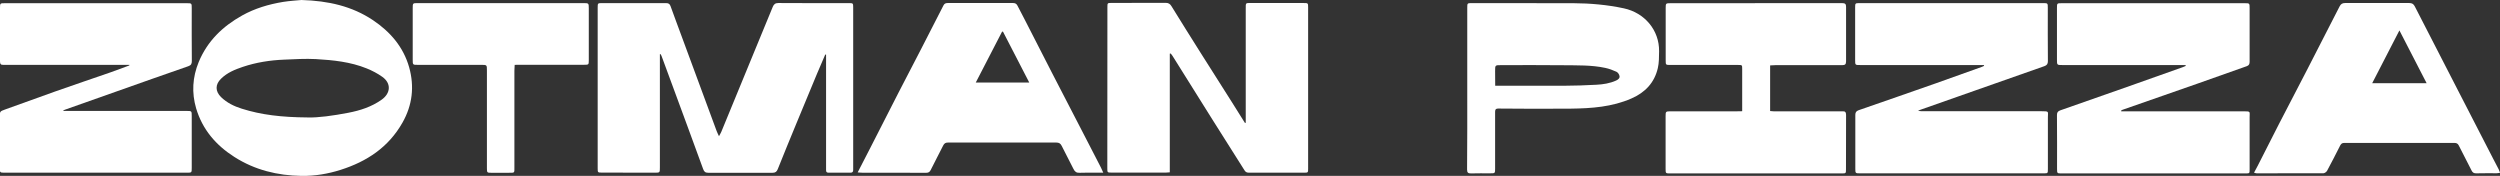
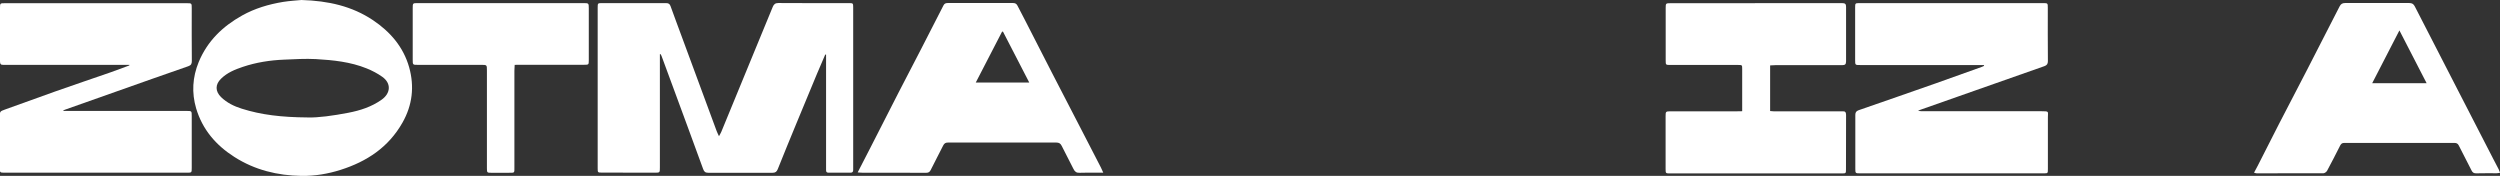
<svg xmlns="http://www.w3.org/2000/svg" version="1.1" id="Слой_1" x="0px" y="0px" viewBox="0 0 2728.9 192" style="enable-background:new 0 0 2728.9 192;" xml:space="preserve">
  <rect x="0" y="0" width="2728.9" height="192" fill="#333333" stroke="none" />
  <style type="text/css">
	.st0{fill:#FFFFFF;}
</style>
  <g>
    <path class="st0" d="M720.3,59.2c0,8,0,16,0,24c0,33.2,0,66.3,0,99.5c0,5.8,0,5.8-5.6,5.8c-19.2,0-38.4,0-57.6-0.1   c-4.6,0-4.7-0.1-4.7-4.6c0-58.6,0-117.1,0-175.7c0-4.6,0.2-4.7,4.6-4.7c23.3,0,46.6,0,69.9,0c2.5,0,4.1,0.6,5,3.2   c3.9,11,8.1,21.9,12.1,32.9c12.7,34.5,25.5,69,38.2,103.4c0.6,1.7,1.5,3.3,2.6,5.8c1-1.9,1.9-3.3,2.5-4.7   c11.3-27.3,22.5-54.6,33.7-81.9c7.5-18.2,15-36.4,22.5-54.6c1.2-2.9,2.8-4.2,6.1-4.2c25.7,0.2,51.3,0.1,77,0.1   c4.5,0,4.7,0.1,4.7,4.7c0,55.1,0,110.3,0,165.4c0,3.9-0.1,7.9,0,11.8c0,2.1-0.6,3.2-2.9,3.2c-8-0.1-16.1-0.1-24.1,0   c-1.8,0-2.6-0.8-2.6-2.6c0-1.8,0-3.7,0-5.5c0-38.2,0-76.3,0-114.5c0-2.1,0-4.2,0-6.2c-0.3-0.1-0.6-0.1-0.9-0.2   c-3.1,7.2-6.2,14.3-9.2,21.5c-7.7,18.5-15.4,37.1-23.1,55.7c-6.6,16-13.2,32.1-19.6,48.1c-1.1,2.7-2.6,3.8-5.5,3.8   c-23.4-0.1-46.8-0.1-70.3,0c-3.2,0-4.5-1.1-5.6-4.1c-10.9-30-22-59.9-33-89.8c-4.1-11.2-8.3-22.4-12.4-33.6c-0.3-0.7-0.6-1.3-1-2   C720.8,59.1,720.5,59.2,720.3,59.2z" />
-     <path class="st0" d="M2385.7,71c-3.4,0-6.7,0-10.1,0c-41.5,0-82.9,0-124.4,0c-5.9,0-5.9,0-5.9-6c0-18.7,0-37.4,0-56.1   c0-5.3,0-5.4,5.1-5.4c66.6,0,133.2,0,199.8,0c5.4,0,5.4,0,5.4,5.5c0,19.5,0,39,0,58.4c0,2.4-0.6,3.9-3,4.8   c-17.8,6.3-35.6,12.7-53.4,18.9c-27.5,9.7-55,19.2-82.5,28.8c-0.5,0.2-0.9,0.5-1.3,0.7c0,0.3,0,0.6,0,0.9c1.9,0,3.7,0,5.6,0   c42.8,0,85.5,0,128.3,0c7.7,0,6.3,0.3,6.3,6.5c0.1,18.9,0,37.9,0,56.8c0,4.4,0,4.5-4.3,4.5c-67.1,0-134.2,0-201.3,0   c-4.4,0-4.6-0.2-4.6-4.8c0-19.6,0.1-39.2-0.1-58.8c0-3,0.9-4.3,3.8-5.3c24.2-8.4,48.3-16.9,72.4-25.4c20.4-7.2,40.8-14.5,61.2-21.7   c1-0.4,2.1-0.9,3.1-1.3C2385.8,71.5,2385.7,71.3,2385.7,71z" />
    <path class="st0" d="M2165.5,71c-3.8,0-7.6,0-11.4,0c-41.2,0-82.4,0-123.6,0c-5.5,0-5.5,0-5.5-5.4c0-19.1,0-38.2,0-57.3   c0-4.8,0.1-4.9,4.9-4.9c66.7,0,133.5,0,200.2,0c5.2,0,5.2,0,5.2,5.3c0,19.3-0.1,38.7,0.1,58c0,3-1,4.5-3.8,5.5   c-25.5,8.9-51,17.9-76.5,26.9c-19.8,7-39.6,13.9-59.4,20.9c-0.5,0.2-0.9,0.4-2.1,1c1.8,0.2,2.8,0.4,3.8,0.4   c43.7,0,87.4-0.1,131.1,0c8.6,0,6.9,0.2,6.9,6.8c0.1,18.7,0,37.4,0,56.1c0,4.9,0,4.9-4.7,4.9c-66.9,0-133.7,0-200.6,0   c-4.7,0-4.9-0.2-4.9-4.9c0-19.6,0-39.2,0-58.8c0-2.8,0.9-4.2,3.6-5.2c28.2-9.7,56.3-19.6,84.4-29.4c16.7-5.9,33.4-11.9,50.1-17.9   c0.8-0.3,1.7-0.7,2.5-1.1C2165.6,71.6,2165.5,71.3,2165.5,71z" />
    <path class="st0" d="M141.3,70.8c-10.2,0-20.5,0-30.7,0c-34.7,0-69.5,0-104.2,0c-0.9,0-1.8-0.1-2.8,0C0.8,71,0,69.6,0,67   c0.1-9.6,0-19.2,0-28.8C0,28.4,0,18.7,0,9c0-5.5,0-5.5,5.4-5.5c34.5,0,68.9,0,103.4,0c31.7,0,63.4,0,95.1,0c5.4,0,5.4,0,5.4,5.5   c0,19.2-0.1,38.4,0.1,57.6c0,3.1-0.8,4.6-3.9,5.7c-26.3,9.1-52.5,18.4-78.8,27.7c-18.6,6.6-37.1,13.1-55.7,19.7   c-0.8,0.3-1.6,0.6-2.3,1.4c1.8,0,3.6,0,5.5,0c43.2,0,86.3,0,129.5,0c5.6,0,5.6,0,5.6,5.7c0,18.8,0,37.6,0,56.4c0,5.3,0,5.3-5.2,5.3   c-66.2,0-132.4,0-198.6,0c-5.7,0-5.7,0-5.7-5.6c0-18.3,0-36.6,0-54.9c0-6.4,0-6.4,5.8-8.5c18.3-6.6,36.5-13.2,54.8-19.7   c19.9-7,39.9-13.8,59.9-20.7c6.9-2.4,13.8-5.1,20.7-7.6C141.3,71.2,141.3,71,141.3,70.8z" />
-     <path class="st0" d="M1359.8,134.1c0-4.8,0-9.7,0-14.5c0-36.6,0-73.2,0-109.8c0-7.1-0.4-6.5,6.3-6.5c19,0,37.9,0,56.9,0   c4.8,0,4.9,0.1,4.9,4.8c0,58.6,0,117.1,0,175.7c0,4.6,0,4.7-4.5,4.7c-20,0-40,0-60,0c-2.1,0-3.7-0.5-4.9-2.5   c-11.7-18.7-23.6-37.3-35.4-56c-14.4-22.9-28.7-45.9-43.1-68.8c-0.6-1-1.4-1.9-2.1-2.8c-0.3,0.1-0.7,0.1-1,0.2   c0,43.1,0,86.2,0,129.5c-1.9,0.2-3.1,0.3-4.3,0.3c-19.7,0-39.5,0-59.2,0c-4.6,0-4.7-0.1-4.7-4.6c0-58.7,0-117.4,0.1-176.1   c0-4.4,0.1-4.5,4.4-4.5c19.7,0,39.5,0,59.2-0.1c3,0,4.8,1.1,6.3,3.6c10.4,16.8,20.8,33.5,31.3,50.1c11.6,18.4,23.3,36.8,35,55.2   c4.6,7.3,9.2,14.6,13.8,22C1359.2,134.2,1359.5,134.2,1359.8,134.1z" />
    <path class="st0" d="M1901.7,121.4c0-2.9,0-5.2,0-7.4c0-12.9,0-25.8,0-38.7c0-4.3,0-4.4-4.4-4.4c-24.6,0-49.2,0-73.8,0   c-5.3,0-5.3,0-5.3-5.1c0-19.1,0-38.2,0-57.2c0-4.9,0.2-5.1,5.1-5.1c62.5,0,125,0,187.5-0.1c3.2,0,4.4,0.9,4.3,4.3   c-0.1,19.7-0.1,39.5,0,59.2c0,3.4-1.2,4.2-4.3,4.2c-24.2-0.1-48.4-0.1-72.6,0c-1.9,0-3.8,0.2-6,0.3c0,16.7,0,33,0,49.8   c1.2,0.1,2.4,0.3,3.7,0.3c24.5,0,49,0,73.4,0c0.7,0,1.3,0.1,2,0c2.9-0.2,3.8,1.1,3.8,4c-0.1,19.7,0,39.5-0.1,59.2   c0,4.5,0,4.6-4.7,4.6c-44.5,0-89,0-133.4,0c-17.9,0-35.8,0-53.7,0c-5,0-5.1,0-5.1-5.1c0-19.1,0-38.2,0-57.2c0-5.4,0.1-5.5,6-5.5   c24,0,47.9,0,71.9,0C1897.6,121.4,1899.3,121.4,1901.7,121.4z" />
    <path class="st0" d="M329.1,0c29.6,0.9,55.2,6.8,78,22c18.9,12.7,33.2,29.2,39.5,51.4c5.9,21,3.6,41.3-7.3,60.5   c-15.2,26.8-38.8,42.4-67.5,51.5c-13.9,4.4-28.1,6.8-42.7,6.6c-26.2-0.4-50.9-6.4-73.3-20.7c-20.1-12.8-34.8-29.9-41.7-53   c-5-17.1-4-34,2.8-50.6c9.5-22.9,26.1-38.9,47.4-50.8c14-7.8,29-12.2,44.6-14.8C316.4,0.9,324,0.5,329.1,0z M335.9,128.2   c11.1,0.4,27.7-1.9,44.3-5.1c13-2.5,25.4-6.5,36.4-14.3c10-7.1,10.6-18,0.6-25c-5.2-3.7-11-6.7-16.9-9.1   c-17.8-7.2-36.6-9.1-55.5-10.2c-11.5-0.6-23.1,0.1-34.6,0.6c-15.4,0.6-30.6,3-45.2,7.9c-8.6,2.9-17,6.3-23.7,12.9   c-6.5,6.3-6.5,13.7,0,20.1c6.4,6.2,14.2,10,22.5,12.6C285.2,125.4,307.5,128,335.9,128.2z" />
    <path class="st0" d="M2460.4,188.5c1.5-2.8,2.7-5,3.9-7.3c7.8-15.3,15.6-30.7,23.4-46c10-19.5,20.2-38.9,30.3-58.4   c12-23.2,23.9-46.5,35.8-69.8c1.4-2.7,3-3.7,6.1-3.7c23.3,0.1,46.6,0.1,69.9,0c3.1,0,4.7,1,6.1,3.7c15.6,30.5,31.3,61,47,91.4   c12.8,24.9,25.6,49.7,38.4,74.6c2,4,4.1,7.9,6.2,11.9c0.5,1,0.8,2.1,1.5,3.7c-1.5,0.2-2.6,0.5-3.7,0.5c-7.5,0-15-0.1-22.5,0.1   c-2.4,0-3.8-0.8-4.9-3c-4.6-9.2-9.4-18.2-14-27.4c-1.1-2.3-2.7-2.8-5-2.8c-40,0-80,0-120,0c-2.4,0-3.4,0.9-4.5,2.9   c-4.7,9.3-9.4,18.5-14.3,27.6c-0.7,1.2-2.5,2.5-3.8,2.6c-24.3,0.1-48.7,0.1-73,0.1C2462.5,189.2,2461.9,188.9,2460.4,188.5z    M2648.8,90.8c-10-19.3-19.6-38-29.7-57.6c-10.1,19.5-19.7,38.3-29.7,57.6C2609.4,90.8,2628.7,90.8,2648.8,90.8z" />
    <path class="st0" d="M936.2,188.2c4.9-9.5,9.4-18.3,13.9-27c10.3-20.2,20.6-40.5,31-60.7c8-15.5,16.1-31,24.1-46.5   c8.2-16,16.4-32,24.6-48c1-2.1,2.5-2.7,4.7-2.7c23.8,0.1,47.6,0.1,71.4,0c2.2,0,3.7,0.8,4.7,2.8c2.6,5,5.2,10,7.8,15   c9.9,19.3,19.7,38.6,29.6,57.8c10.5,20.3,21,40.6,31.5,60.9c7.4,14.3,14.8,28.7,22.2,43c0.8,1.6,1.5,3.2,2.6,5.7   c-2.7,0-4.6,0-6.5,0c-6.4,0-12.9-0.2-19.3,0.1c-3.4,0.2-5.3-1.2-6.7-4.1c-4.2-8.5-8.7-16.8-12.9-25.3c-1.3-2.6-2.9-3.6-5.8-3.6   c-39.5,0.1-78.9,0.1-118.4,0c-2.6,0-4,0.9-5.2,3.3c-4.4,8.9-9.2,17.7-13.6,26.7c-1.1,2.2-2.5,3-4.9,3c-23.5-0.1-47.1,0-70.6-0.1   C939.4,188.5,938.2,188.4,936.2,188.2z M1094.8,34.5c-0.3,0-0.7,0.1-1,0.1c-9.5,18.3-18.9,36.6-28.7,55.5c19.8,0,38.7,0,58.4,0   C1113.7,71.2,1104.2,52.9,1094.8,34.5z" />
-     <path class="st0" d="M1601.6,96.2c0-29.2,0-58.4,0-87.6c0-5.2,0-5.2,5.2-5.2c36.8,0,73.7,0,110.5,0.1c18.6,0.1,37,1.7,55.2,5.6   c22.8,4.9,38.8,23.9,38.5,46.9c-0.1,6.1,0,12.5-1.4,18.4c-3.7,15.9-13.7,26.5-28.8,33.1c-21.2,9.3-43.5,10.8-66,11.1   c-26.4,0.3-52.9,0.1-79.3-0.1c-3.4,0-3.5,1.7-3.5,4.1c0,20.4,0,40.8,0,61.2c0,5.4,0,5.4-5.4,5.4c-7,0-14-0.1-20.9,0.1   c-3.3,0.1-4.3-1-4.3-4.3C1601.7,155.4,1601.6,125.8,1601.6,96.2z M1632.1,93.6c2.3,0,3.8,0,5.4,0c23.1,0,46.3,0.1,69.4,0   c12-0.1,23.9-0.4,35.8-1.1c7.3-0.4,14.6-1.5,21.4-4.6c2.2-1,4.2-2.6,3.7-4.9c-0.3-1.8-1.8-4-3.4-4.7c-3.9-1.8-8-3.3-12.2-4.2   c-15-3.2-30.3-2.7-45.6-2.9c-22.7-0.3-45.5-0.1-68.2-0.1c-6.4,0-6.4,0-6.4,6.5C1632.1,82.7,1632.1,87.9,1632.1,93.6z" />
    <path class="st0" d="M561.8,70.8c-0.1,2.5-0.3,4.4-0.3,6.4c0,34.9,0,69.7,0,104.6c0,7.6,0.6,6.7-6.8,6.8c-6.2,0.1-12.4,0-18.5,0   c-4.4,0-4.7-0.2-4.7-4.7c0-20.5,0-41,0-61.6c0-15.1,0-30.3,0-45.4c0-6.1,0-6.1-6.3-6.1c-23,0-46,0-69.1,0c-5.6,0-5.6,0-5.6-5.8   c0-18.7,0-37.4,0-56c0-5.6,0.1-5.6,5.4-5.6c60.4,0,120.8,0,181.1,0c5.6,0,5.7,0.1,5.7,5.7c0,18.9,0,37.9,0,56.8   c0,4.7-0.2,4.8-4.9,4.8c-23.5,0-47.1,0-70.6,0C565.6,70.8,564,70.8,561.8,70.8z" />
  </g>
</svg>